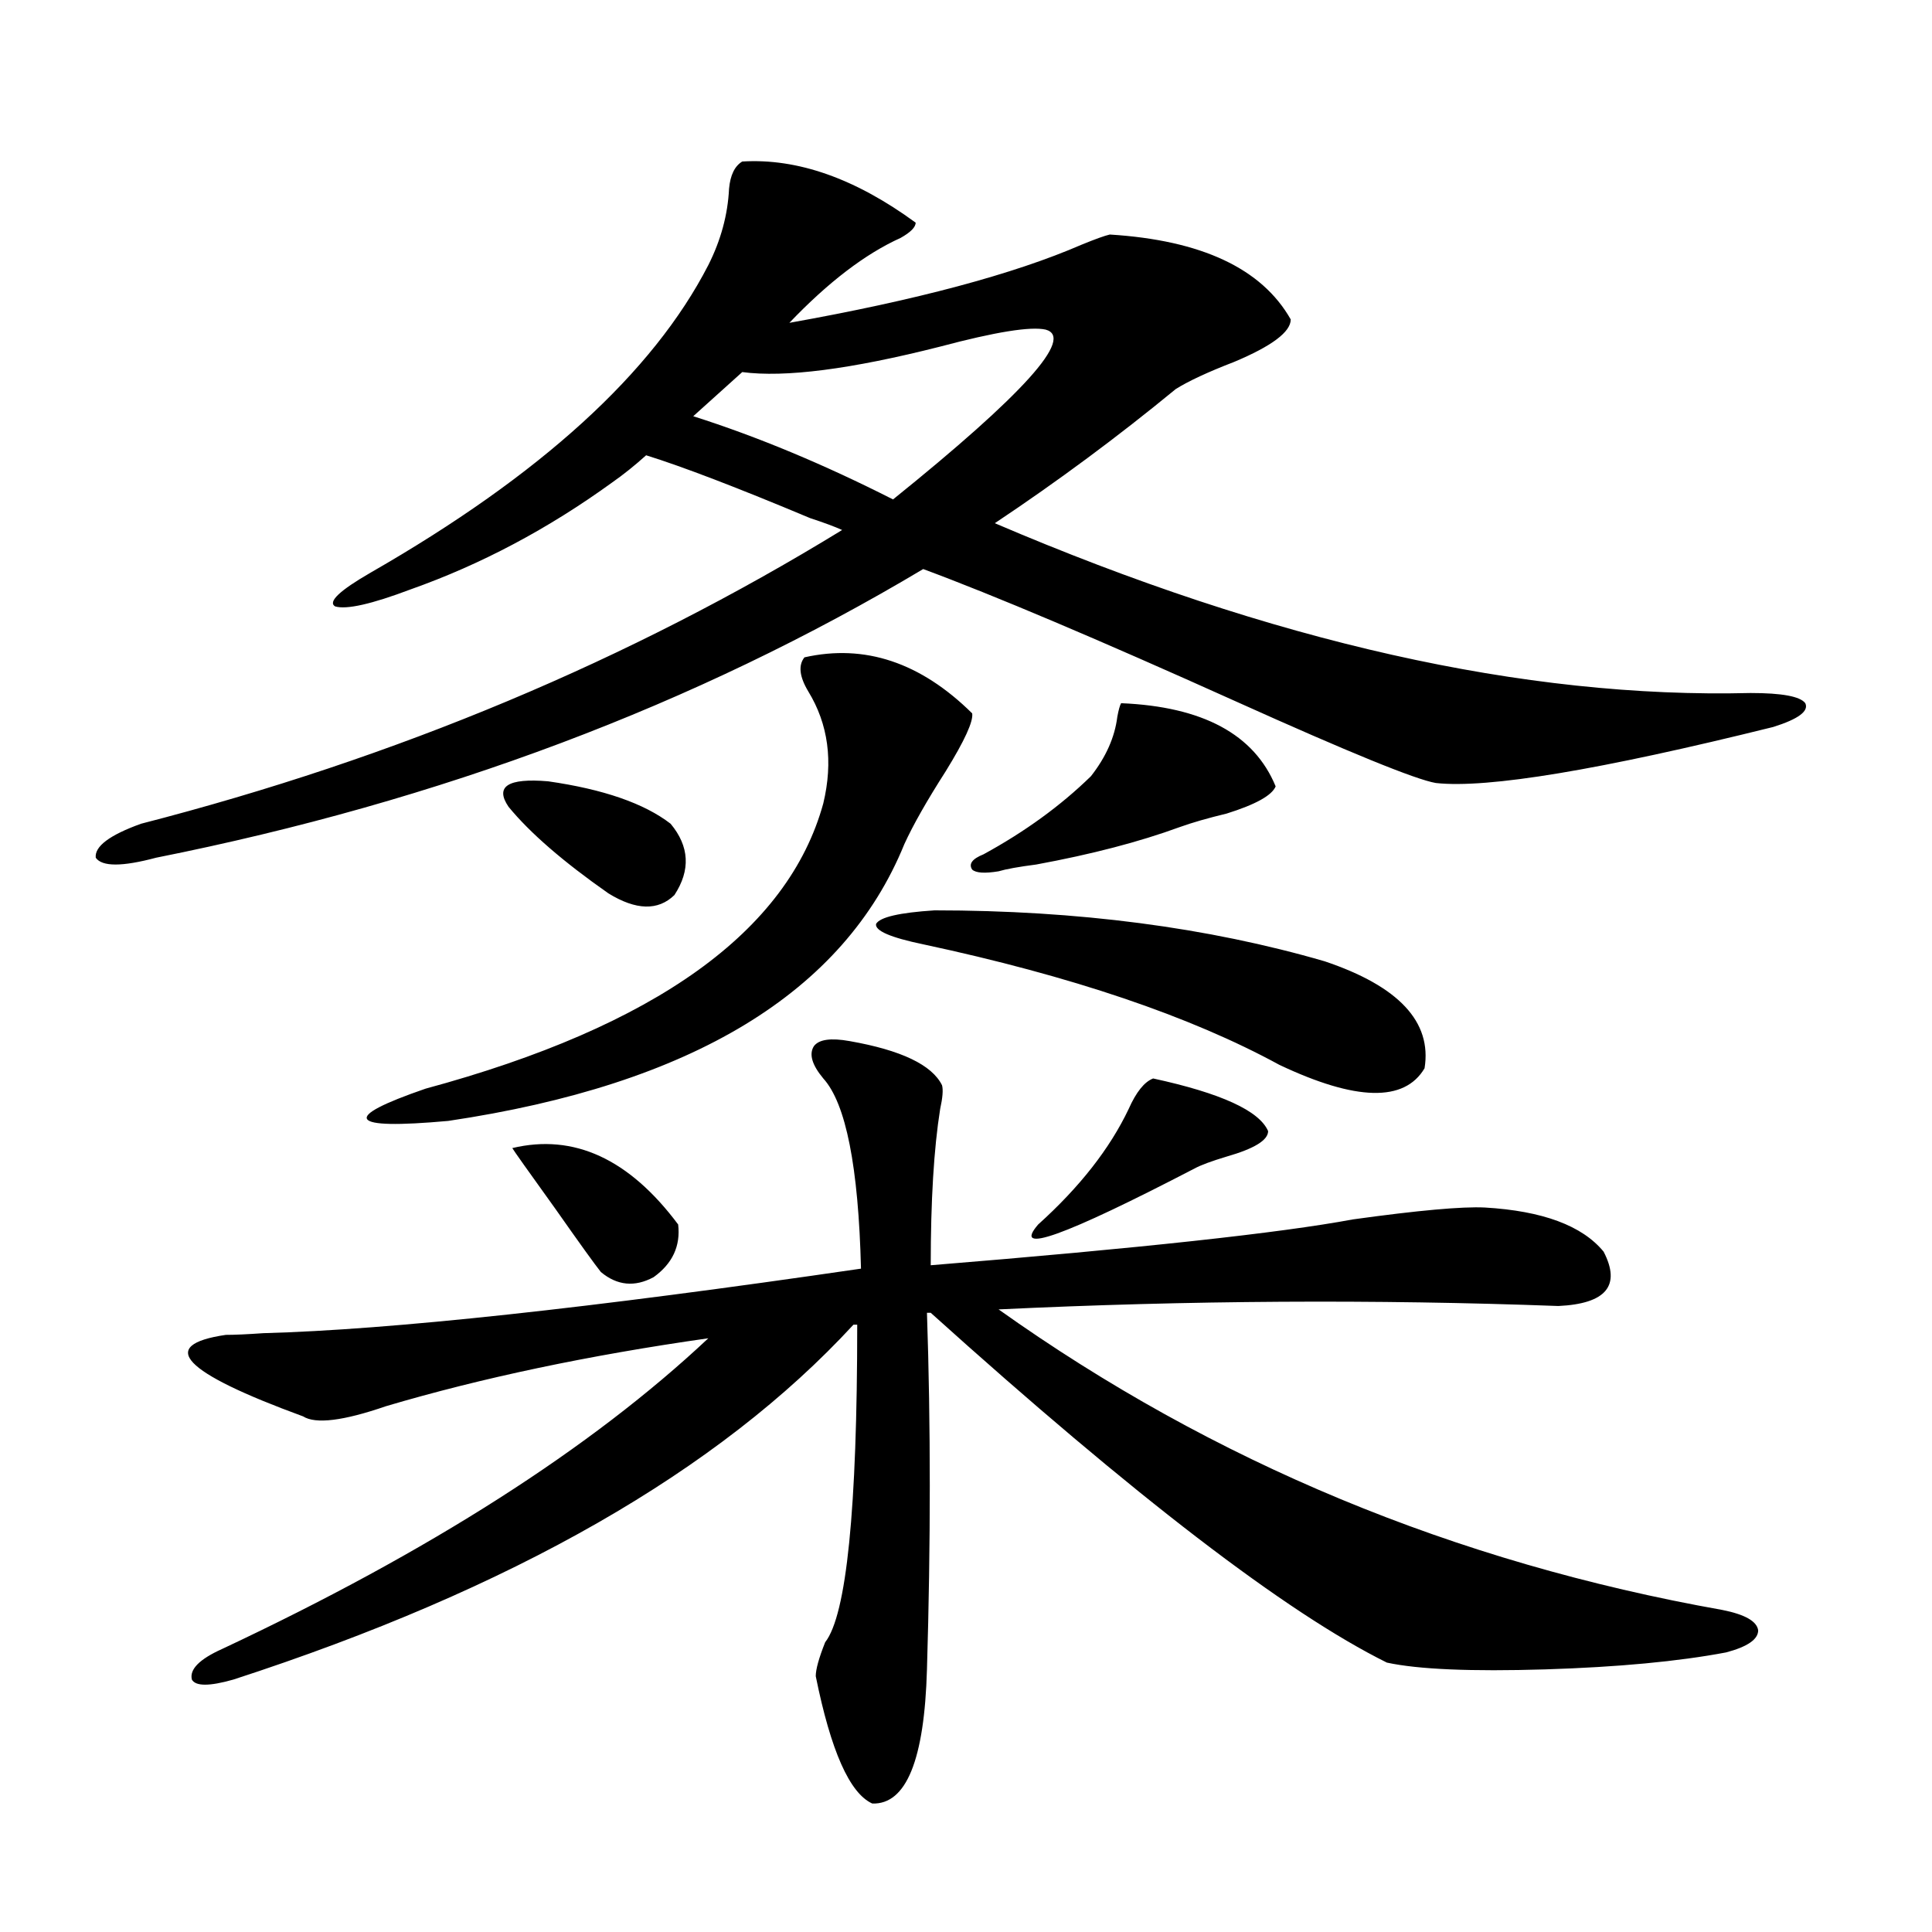
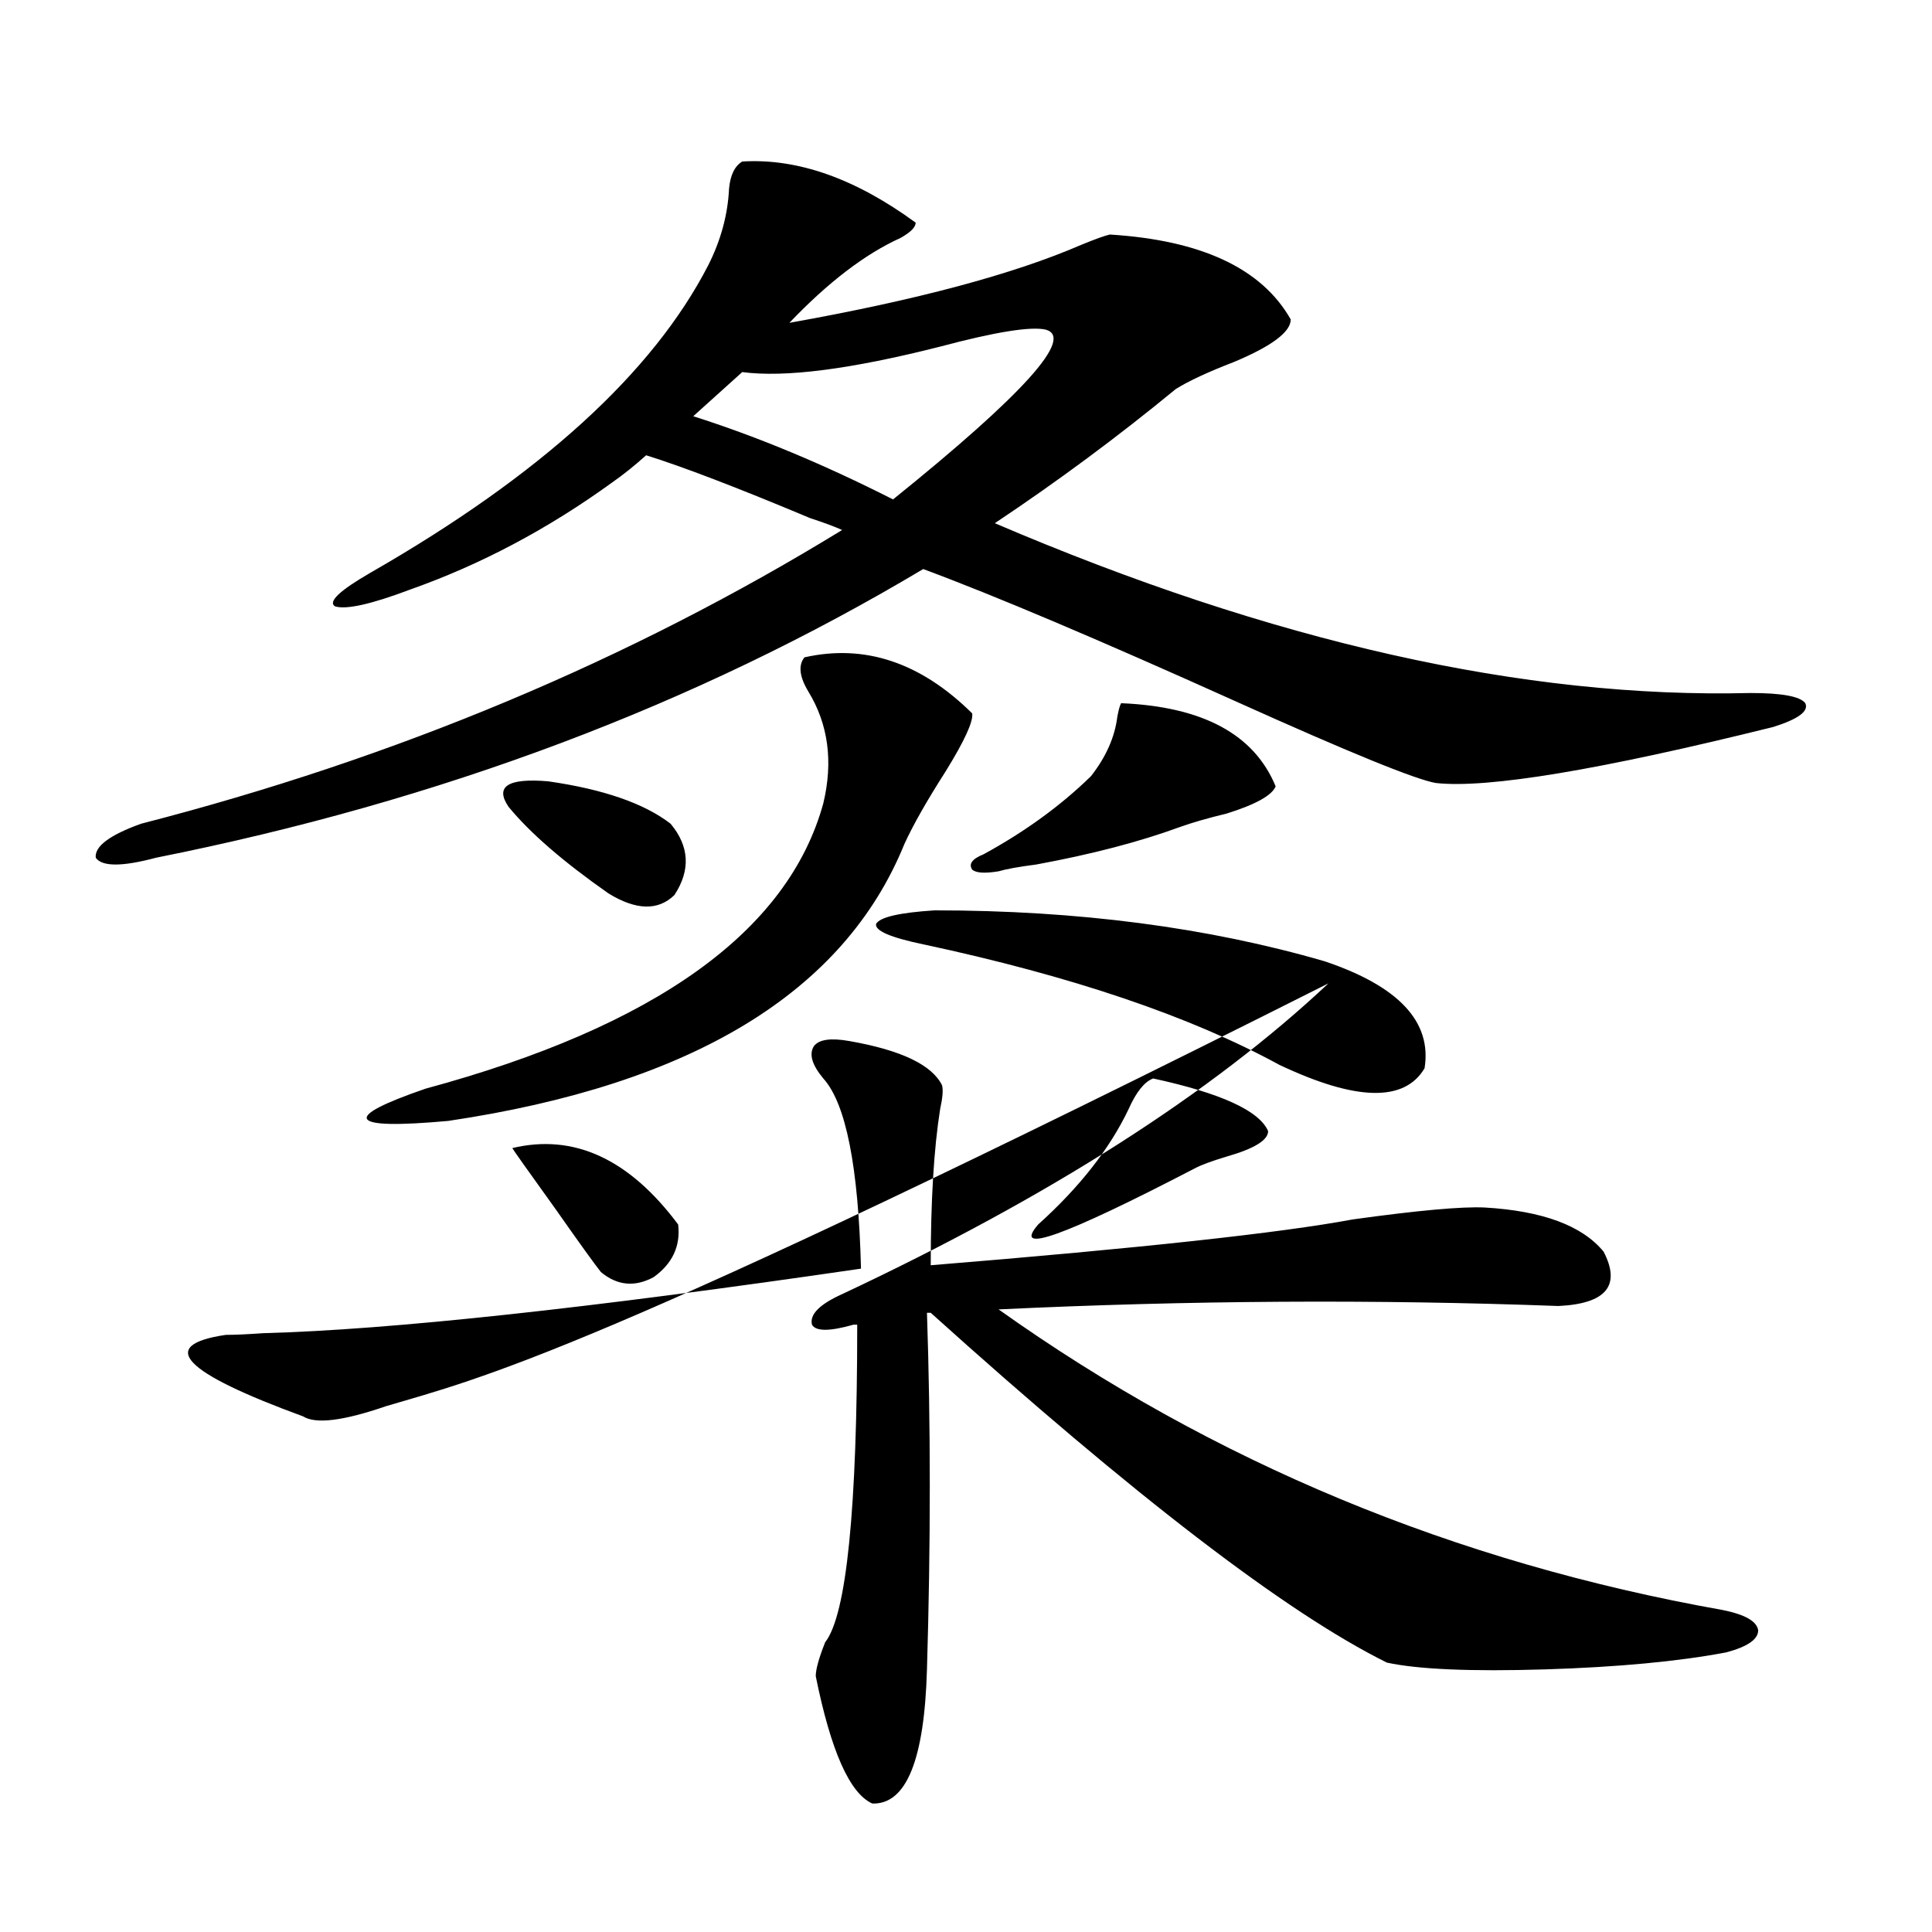
<svg xmlns="http://www.w3.org/2000/svg" version="1.1" id="图层_1" x="0px" y="0px" width="1000px" height="1000px" viewBox="0 0 1000 1000" enable-background="new 0 0 1000 1000" xml:space="preserve">
-   <path d="M384.186,83.602c28.612-1.758,58.535,8.789,89.754,31.641c0,2.349-2.606,4.985-7.805,7.91  c-18.216,8.212-37.407,22.852-57.56,43.945c65.685-11.714,116.095-25.187,151.216-40.43c7.149-2.925,12.027-4.683,14.634-5.273  c47.469,2.938,78.688,17.578,93.656,43.945c0,6.454-9.756,13.774-29.268,21.973c-13.658,5.273-23.749,9.97-30.243,14.063  c-29.923,24.609-61.142,47.763-93.656,69.434c143.731,61.523,274.14,90.829,391.21,87.891c16.25,0,25.686,1.758,28.292,5.273  c1.951,4.106-3.582,8.212-16.585,12.305c-89.754,22.274-147.969,31.942-174.63,29.004c-10.411-1.758-44.877-15.82-103.412-42.188  c-71.553-32.218-125.53-55.069-161.947-68.555C360.116,364.852,227.757,414.661,80.778,443.953c-17.561,4.696-27.972,4.696-31.219,0  c-0.655-5.851,7.149-11.714,23.414-17.578c132.024-33.976,252.997-84.663,362.918-152.051c-3.902-1.758-9.436-3.804-16.585-6.152  c-37.728-15.82-66.02-26.655-84.876-32.52c-5.854,5.273-11.707,9.97-17.561,14.063c-33.17,24.032-67.971,42.489-104.388,55.371  c-20.167,7.622-33.17,10.547-39.023,8.789c-3.902-2.335,2.271-8.198,18.536-17.578c87.803-50.386,146.003-103.409,174.63-159.082  c6.494-12.882,10.076-26.065,10.731-39.551C377.997,90.633,380.283,85.95,384.186,83.602z M439.794,538.875  c26.661,4.696,42.591,12.305,47.804,22.852c0.641,2.349,0.32,6.454-0.976,12.305c-3.262,20.517-4.878,47.461-4.878,80.859  c107.955-8.789,180.804-16.699,218.531-23.73c33.811-4.683,56.584-6.729,68.291-6.152c29.908,1.758,50.396,9.38,61.462,22.852  c9.101,17.578,1.296,26.958-23.414,28.125c-94.967-3.516-191.55-2.925-289.749,1.758  c111.217,79.102,236.092,130.957,374.625,155.566c11.707,2.335,17.881,5.851,18.536,10.547c0,4.683-5.533,8.487-16.585,11.426  c-24.725,4.683-55.943,7.608-93.656,8.789c-38.383,1.167-65.699,0-81.949-3.516c-52.041-25.79-130.729-86.133-236.092-181.055  h-1.951c1.951,58.008,1.951,119.531,0,184.57c-1.311,46.87-10.731,70.011-28.292,69.434c-11.707-5.273-21.463-27.246-29.268-65.918  c0-3.516,1.616-9.38,4.878-17.578c11.052-14.063,16.585-68.843,16.585-164.355h-1.951  c-69.602,75.586-176.581,136.808-320.968,183.691c-12.362,3.516-19.512,3.516-21.463,0c-1.311-5.273,3.902-10.547,15.609-15.82  c107.314-50.386,191.215-103.999,251.701-160.84C304.828,701.473,249.22,713.2,199.8,727.84c-22.118,7.622-36.432,9.38-42.926,5.273  c-62.438-22.852-75.775-36.914-39.999-42.188c4.543,0,11.052-0.288,19.512-0.879c65.685-1.758,168.776-12.882,309.261-33.398  c-1.311-52.734-7.805-85.542-19.512-98.438c-5.854-7.031-7.484-12.593-4.878-16.699C423.85,537.996,430.038,537.117,439.794,538.875  z M416.38,340.242c31.219-7.031,60.151,2.637,86.827,29.004c0.641,4.106-3.902,14.063-13.658,29.883  c-9.756,15.243-16.92,27.837-21.463,37.793c-31.219,76.767-109.921,124.517-236.092,143.262c-26.021,2.349-39.999,2.06-41.95-0.879  c-1.951-2.925,8.125-8.198,30.243-15.82c119.021-32.218,187.633-81.437,205.849-147.656c5.198-21.671,2.592-41.007-7.805-58.008  C413.773,350.212,413.118,344.349,416.38,340.242z M263.213,417.586c-7.164-10.547-0.335-14.941,20.487-13.184  c28.612,4.106,49.755,11.426,63.413,21.973c9.756,11.728,10.396,24.032,1.951,36.914c-8.46,8.212-19.847,7.91-34.146-0.879  C291.505,446.013,274.265,431.071,263.213,417.586z M265.164,594.246c31.859-7.608,60.486,5.575,85.852,39.551  c1.296,11.138-2.927,20.215-12.683,27.246c-9.756,5.273-18.871,4.395-27.316-2.637c-3.262-4.093-11.066-14.941-23.414-32.52  C273.289,605.974,265.805,595.427,265.164,594.246z M384.186,192.586l-25.365,22.852c33.17,10.547,67.636,24.911,103.412,43.066  c67.636-54.492,93.977-83.784,79.022-87.891c-7.805-1.758-26.021,1.181-54.633,8.789  C440.435,191.13,406.289,195.524,384.186,192.586z M483.695,471.199c74.145,0,141.46,8.789,201.946,26.367  c38.368,12.896,55.608,31.353,51.706,55.371c-10.411,17.578-35.456,17.001-75.12-1.758  c-46.188-25.187-107.649-45.991-184.386-62.402c-16.92-3.516-25.045-7.031-24.39-10.547  C455.403,474.715,465.479,472.38,483.695,471.199z M580.278,363.973c42.271,1.758,68.932,16.122,79.998,43.066  c-1.951,4.696-10.411,9.38-25.365,14.063c-9.756,2.349-17.896,4.696-24.39,7.031c-20.822,7.622-45.532,14.063-74.145,19.336  c-9.115,1.181-15.609,2.349-19.512,3.516c-7.164,1.181-11.707,0.879-13.658-0.879c-1.951-2.925,0-5.562,5.854-7.91  c21.463-11.714,39.999-25.187,55.608-40.43c7.805-9.956,12.348-20.215,13.658-30.762  C578.968,367.488,579.623,365.153,580.278,363.973z M596.863,558.211c35.121,7.622,54.953,16.699,59.511,27.246  c0,4.696-7.164,9.091-21.463,13.184c-7.805,2.349-13.338,4.395-16.585,6.152c-67.65,35.156-94.632,44.824-80.974,29.004  c21.463-19.336,37.072-39.249,46.828-59.766C588.083,565.242,592.306,559.969,596.863,558.211z" />
+   <path d="M384.186,83.602c28.612-1.758,58.535,8.789,89.754,31.641c0,2.349-2.606,4.985-7.805,7.91  c-18.216,8.212-37.407,22.852-57.56,43.945c65.685-11.714,116.095-25.187,151.216-40.43c7.149-2.925,12.027-4.683,14.634-5.273  c47.469,2.938,78.688,17.578,93.656,43.945c0,6.454-9.756,13.774-29.268,21.973c-13.658,5.273-23.749,9.97-30.243,14.063  c-29.923,24.609-61.142,47.763-93.656,69.434c143.731,61.523,274.14,90.829,391.21,87.891c16.25,0,25.686,1.758,28.292,5.273  c1.951,4.106-3.582,8.212-16.585,12.305c-89.754,22.274-147.969,31.942-174.63,29.004c-10.411-1.758-44.877-15.82-103.412-42.188  c-71.553-32.218-125.53-55.069-161.947-68.555C360.116,364.852,227.757,414.661,80.778,443.953c-17.561,4.696-27.972,4.696-31.219,0  c-0.655-5.851,7.149-11.714,23.414-17.578c132.024-33.976,252.997-84.663,362.918-152.051c-3.902-1.758-9.436-3.804-16.585-6.152  c-37.728-15.82-66.02-26.655-84.876-32.52c-5.854,5.273-11.707,9.97-17.561,14.063c-33.17,24.032-67.971,42.489-104.388,55.371  c-20.167,7.622-33.17,10.547-39.023,8.789c-3.902-2.335,2.271-8.198,18.536-17.578c87.803-50.386,146.003-103.409,174.63-159.082  c6.494-12.882,10.076-26.065,10.731-39.551C377.997,90.633,380.283,85.95,384.186,83.602z M439.794,538.875  c26.661,4.696,42.591,12.305,47.804,22.852c0.641,2.349,0.32,6.454-0.976,12.305c-3.262,20.517-4.878,47.461-4.878,80.859  c107.955-8.789,180.804-16.699,218.531-23.73c33.811-4.683,56.584-6.729,68.291-6.152c29.908,1.758,50.396,9.38,61.462,22.852  c9.101,17.578,1.296,26.958-23.414,28.125c-94.967-3.516-191.55-2.925-289.749,1.758  c111.217,79.102,236.092,130.957,374.625,155.566c11.707,2.335,17.881,5.851,18.536,10.547c0,4.683-5.533,8.487-16.585,11.426  c-24.725,4.683-55.943,7.608-93.656,8.789c-38.383,1.167-65.699,0-81.949-3.516c-52.041-25.79-130.729-86.133-236.092-181.055  h-1.951c1.951,58.008,1.951,119.531,0,184.57c-1.311,46.87-10.731,70.011-28.292,69.434c-11.707-5.273-21.463-27.246-29.268-65.918  c0-3.516,1.616-9.38,4.878-17.578c11.052-14.063,16.585-68.843,16.585-164.355h-1.951  c-12.362,3.516-19.512,3.516-21.463,0c-1.311-5.273,3.902-10.547,15.609-15.82  c107.314-50.386,191.215-103.999,251.701-160.84C304.828,701.473,249.22,713.2,199.8,727.84c-22.118,7.622-36.432,9.38-42.926,5.273  c-62.438-22.852-75.775-36.914-39.999-42.188c4.543,0,11.052-0.288,19.512-0.879c65.685-1.758,168.776-12.882,309.261-33.398  c-1.311-52.734-7.805-85.542-19.512-98.438c-5.854-7.031-7.484-12.593-4.878-16.699C423.85,537.996,430.038,537.117,439.794,538.875  z M416.38,340.242c31.219-7.031,60.151,2.637,86.827,29.004c0.641,4.106-3.902,14.063-13.658,29.883  c-9.756,15.243-16.92,27.837-21.463,37.793c-31.219,76.767-109.921,124.517-236.092,143.262c-26.021,2.349-39.999,2.06-41.95-0.879  c-1.951-2.925,8.125-8.198,30.243-15.82c119.021-32.218,187.633-81.437,205.849-147.656c5.198-21.671,2.592-41.007-7.805-58.008  C413.773,350.212,413.118,344.349,416.38,340.242z M263.213,417.586c-7.164-10.547-0.335-14.941,20.487-13.184  c28.612,4.106,49.755,11.426,63.413,21.973c9.756,11.728,10.396,24.032,1.951,36.914c-8.46,8.212-19.847,7.91-34.146-0.879  C291.505,446.013,274.265,431.071,263.213,417.586z M265.164,594.246c31.859-7.608,60.486,5.575,85.852,39.551  c1.296,11.138-2.927,20.215-12.683,27.246c-9.756,5.273-18.871,4.395-27.316-2.637c-3.262-4.093-11.066-14.941-23.414-32.52  C273.289,605.974,265.805,595.427,265.164,594.246z M384.186,192.586l-25.365,22.852c33.17,10.547,67.636,24.911,103.412,43.066  c67.636-54.492,93.977-83.784,79.022-87.891c-7.805-1.758-26.021,1.181-54.633,8.789  C440.435,191.13,406.289,195.524,384.186,192.586z M483.695,471.199c74.145,0,141.46,8.789,201.946,26.367  c38.368,12.896,55.608,31.353,51.706,55.371c-10.411,17.578-35.456,17.001-75.12-1.758  c-46.188-25.187-107.649-45.991-184.386-62.402c-16.92-3.516-25.045-7.031-24.39-10.547  C455.403,474.715,465.479,472.38,483.695,471.199z M580.278,363.973c42.271,1.758,68.932,16.122,79.998,43.066  c-1.951,4.696-10.411,9.38-25.365,14.063c-9.756,2.349-17.896,4.696-24.39,7.031c-20.822,7.622-45.532,14.063-74.145,19.336  c-9.115,1.181-15.609,2.349-19.512,3.516c-7.164,1.181-11.707,0.879-13.658-0.879c-1.951-2.925,0-5.562,5.854-7.91  c21.463-11.714,39.999-25.187,55.608-40.43c7.805-9.956,12.348-20.215,13.658-30.762  C578.968,367.488,579.623,365.153,580.278,363.973z M596.863,558.211c35.121,7.622,54.953,16.699,59.511,27.246  c0,4.696-7.164,9.091-21.463,13.184c-7.805,2.349-13.338,4.395-16.585,6.152c-67.65,35.156-94.632,44.824-80.974,29.004  c21.463-19.336,37.072-39.249,46.828-59.766C588.083,565.242,592.306,559.969,596.863,558.211z" />
</svg>